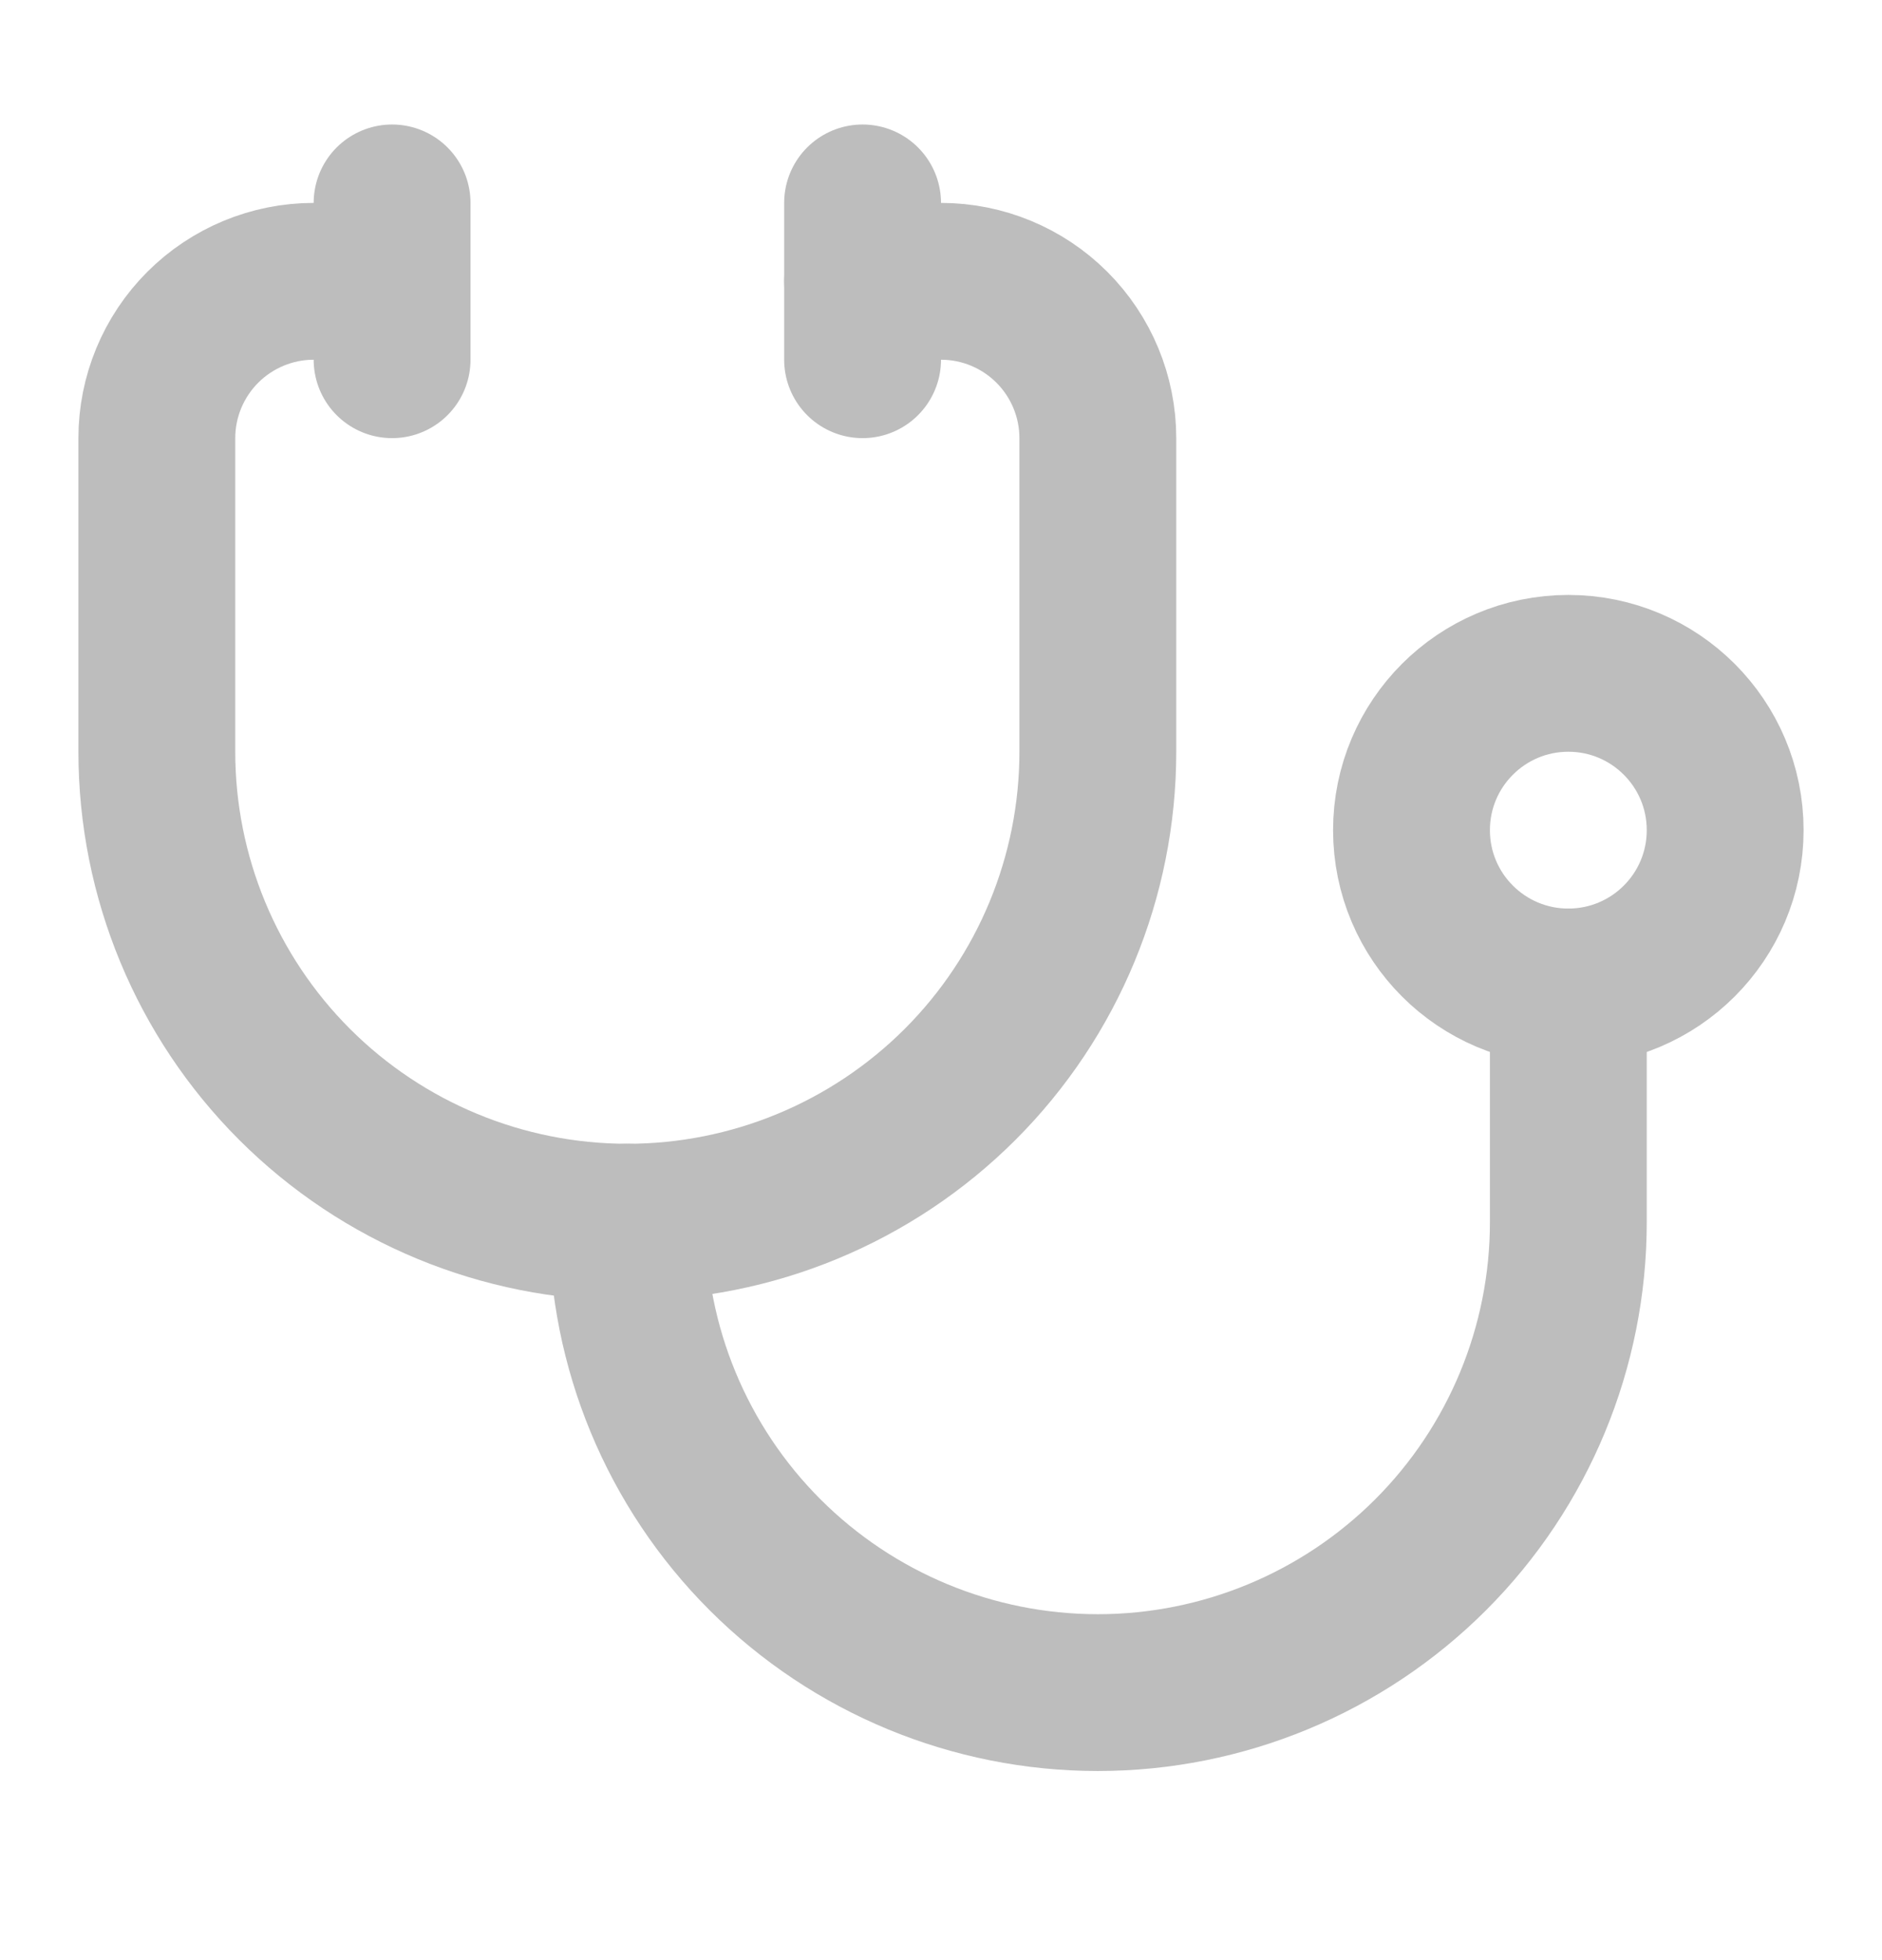
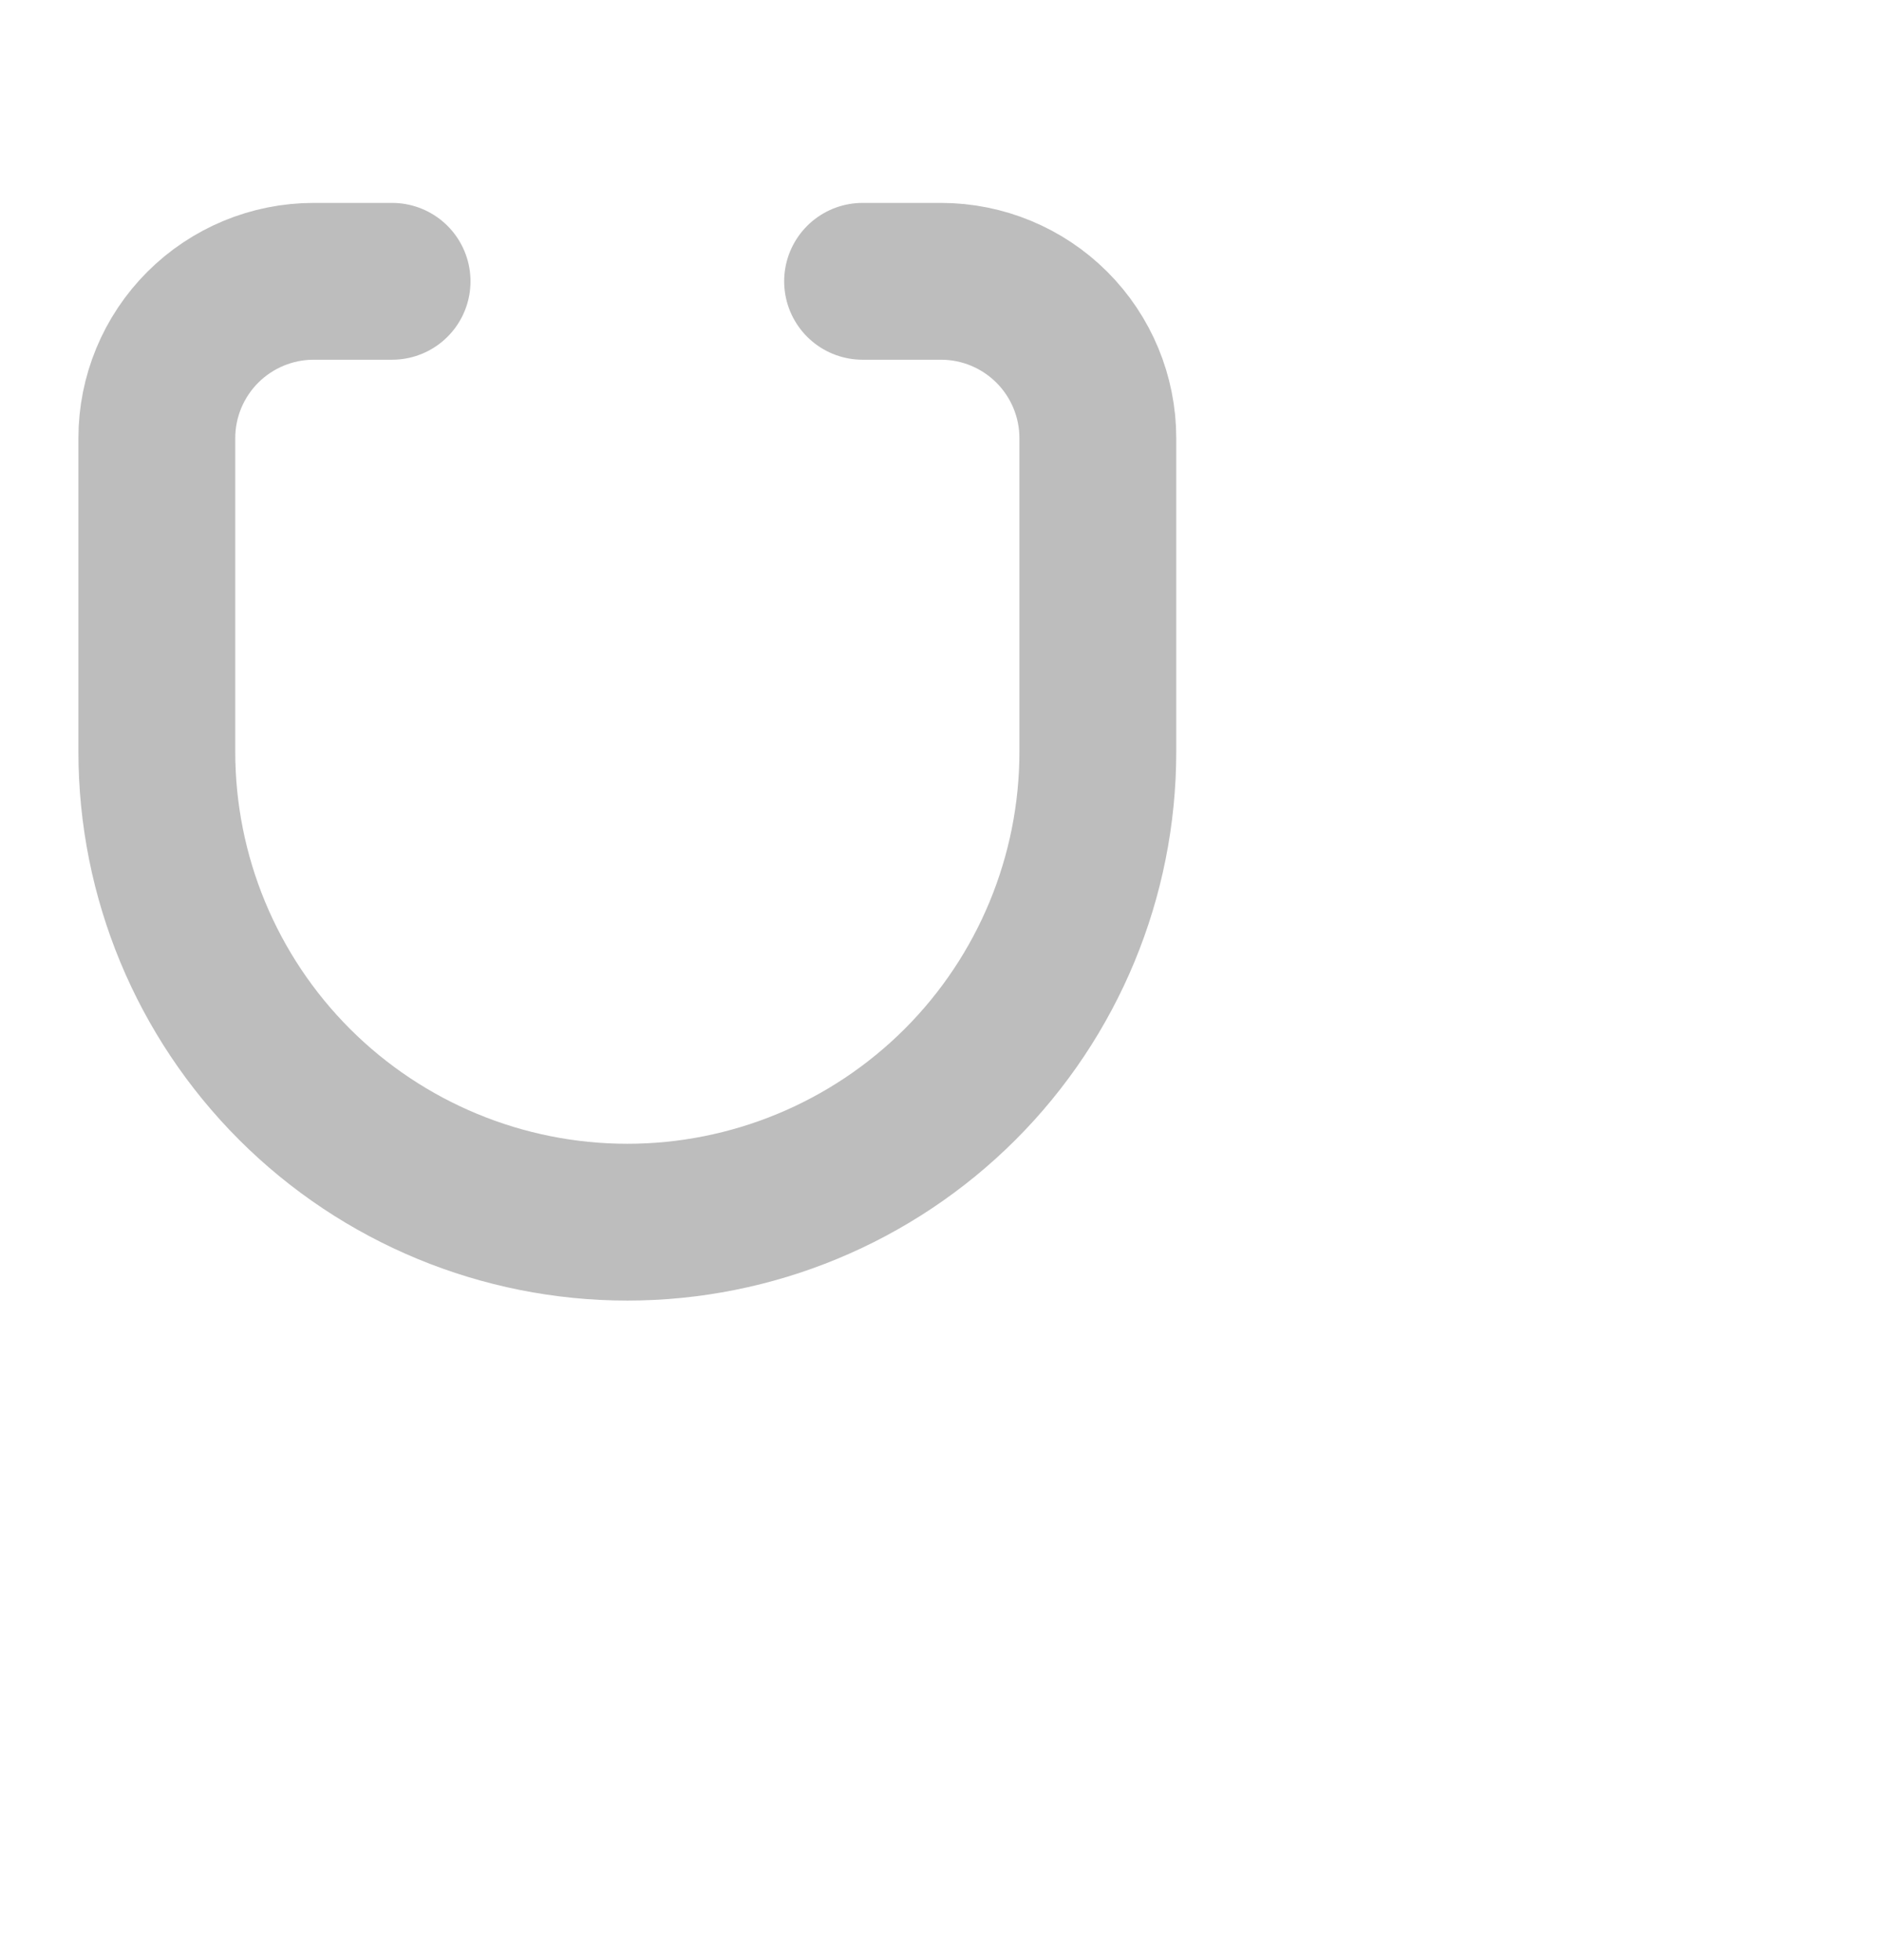
<svg xmlns="http://www.w3.org/2000/svg" width="24" height="25" viewBox="0 0 24 25" fill="none">
-   <path d="M11 2.588V4.588" stroke="#BDBDBD" stroke-width="2" stroke-linecap="round" stroke-linejoin="round" />
-   <path d="M5 2.588V4.588" stroke="#BDBDBD" stroke-width="2" stroke-linecap="round" stroke-linejoin="round" />
  <path d="M5 3.588H4C3.47 3.588 2.961 3.799 2.586 4.174C2.211 4.549 2 5.058 2 5.588V9.588C2 11.18 2.632 12.706 3.757 13.831C4.883 14.956 6.409 15.588 8 15.588C9.591 15.588 11.117 14.956 12.243 13.831C13.368 12.706 14 11.18 14 9.588V5.588C14 5.058 13.789 4.549 13.414 4.174C13.039 3.799 12.53 3.588 12 3.588H11" stroke="#BDBDBD" stroke-width="2" stroke-linecap="round" stroke-linejoin="round" />
-   <path d="M8 15.588C8 17.18 8.632 18.706 9.757 19.831C10.883 20.956 12.409 21.588 14 21.588C15.591 21.588 17.117 20.956 18.243 19.831C19.368 18.706 20 17.18 20 15.588V12.588" stroke="#BDBDBD" stroke-width="2" stroke-linecap="round" stroke-linejoin="round" />
-   <path d="M20 12.588C21.105 12.588 22 11.693 22 10.588C22 9.484 21.105 8.588 20 8.588C18.895 8.588 18 9.484 18 10.588C18 11.693 18.895 12.588 20 12.588Z" stroke="#BDBDBD" stroke-width="2" stroke-linecap="round" stroke-linejoin="round" />
</svg>